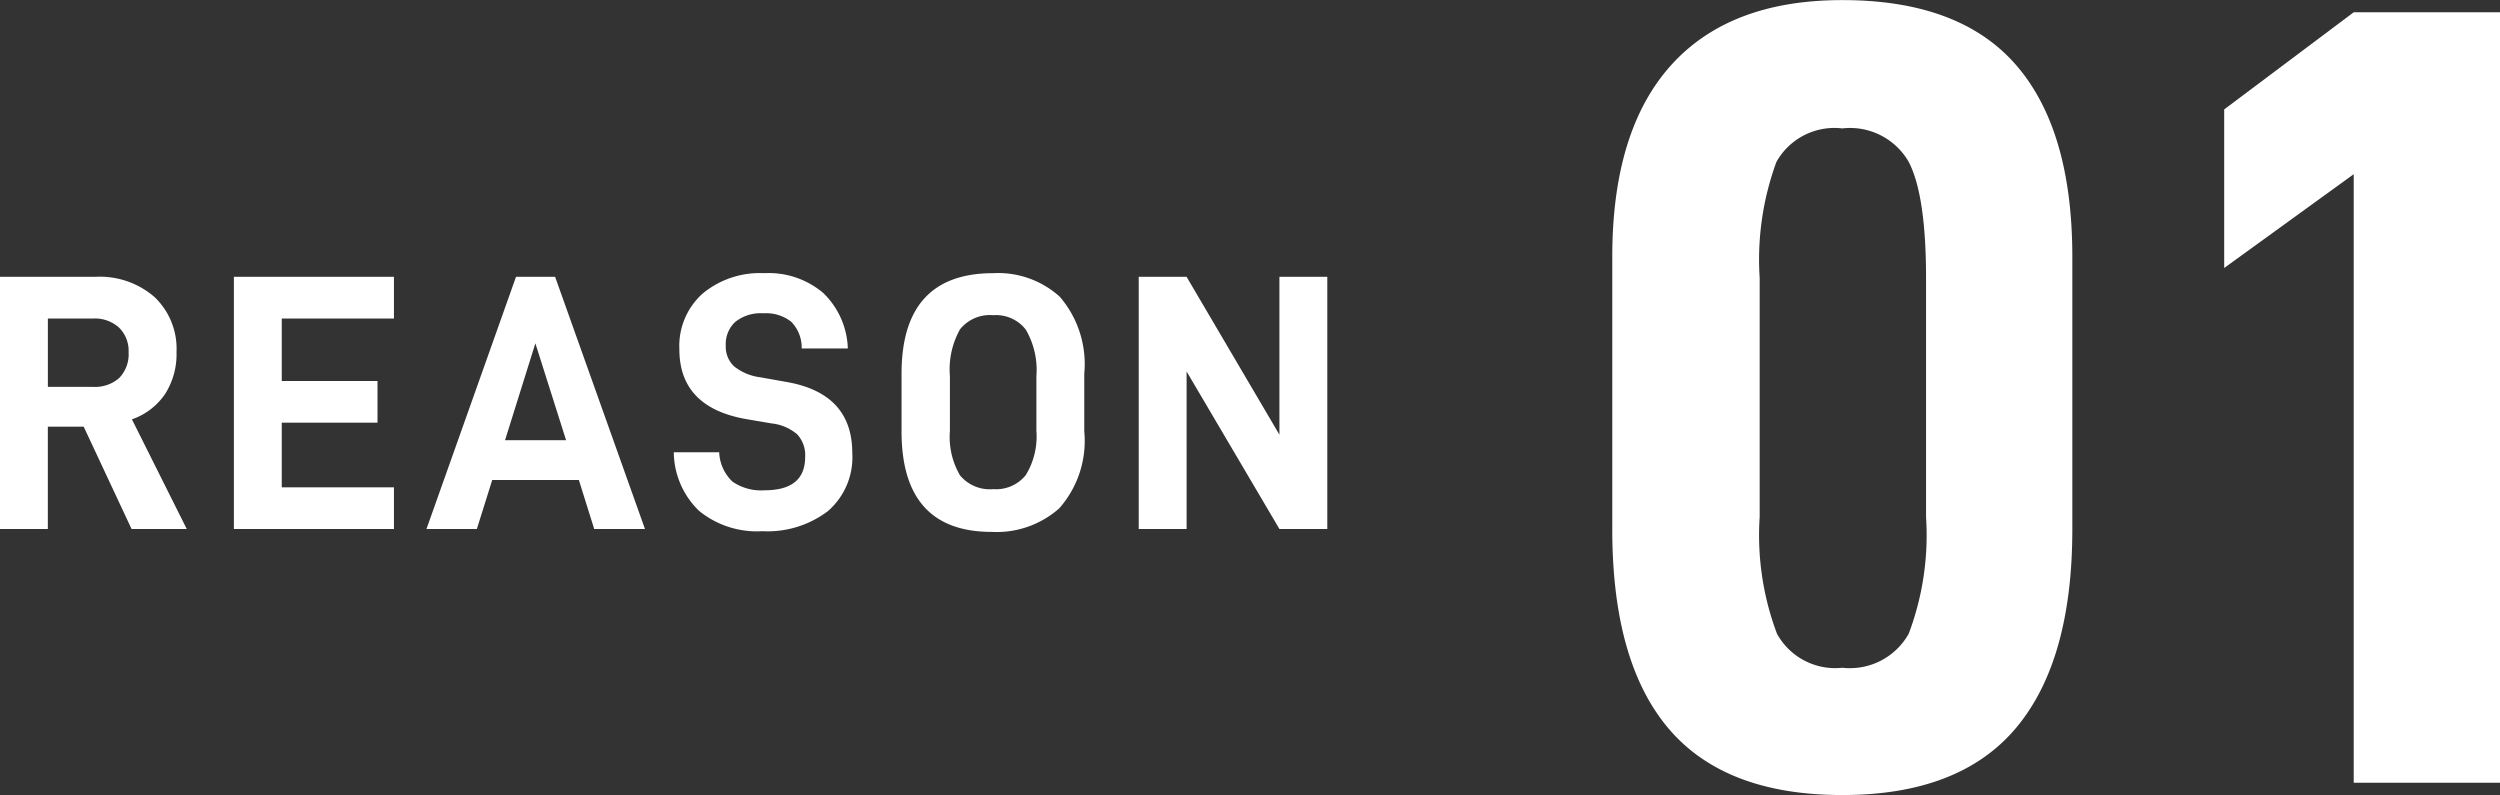
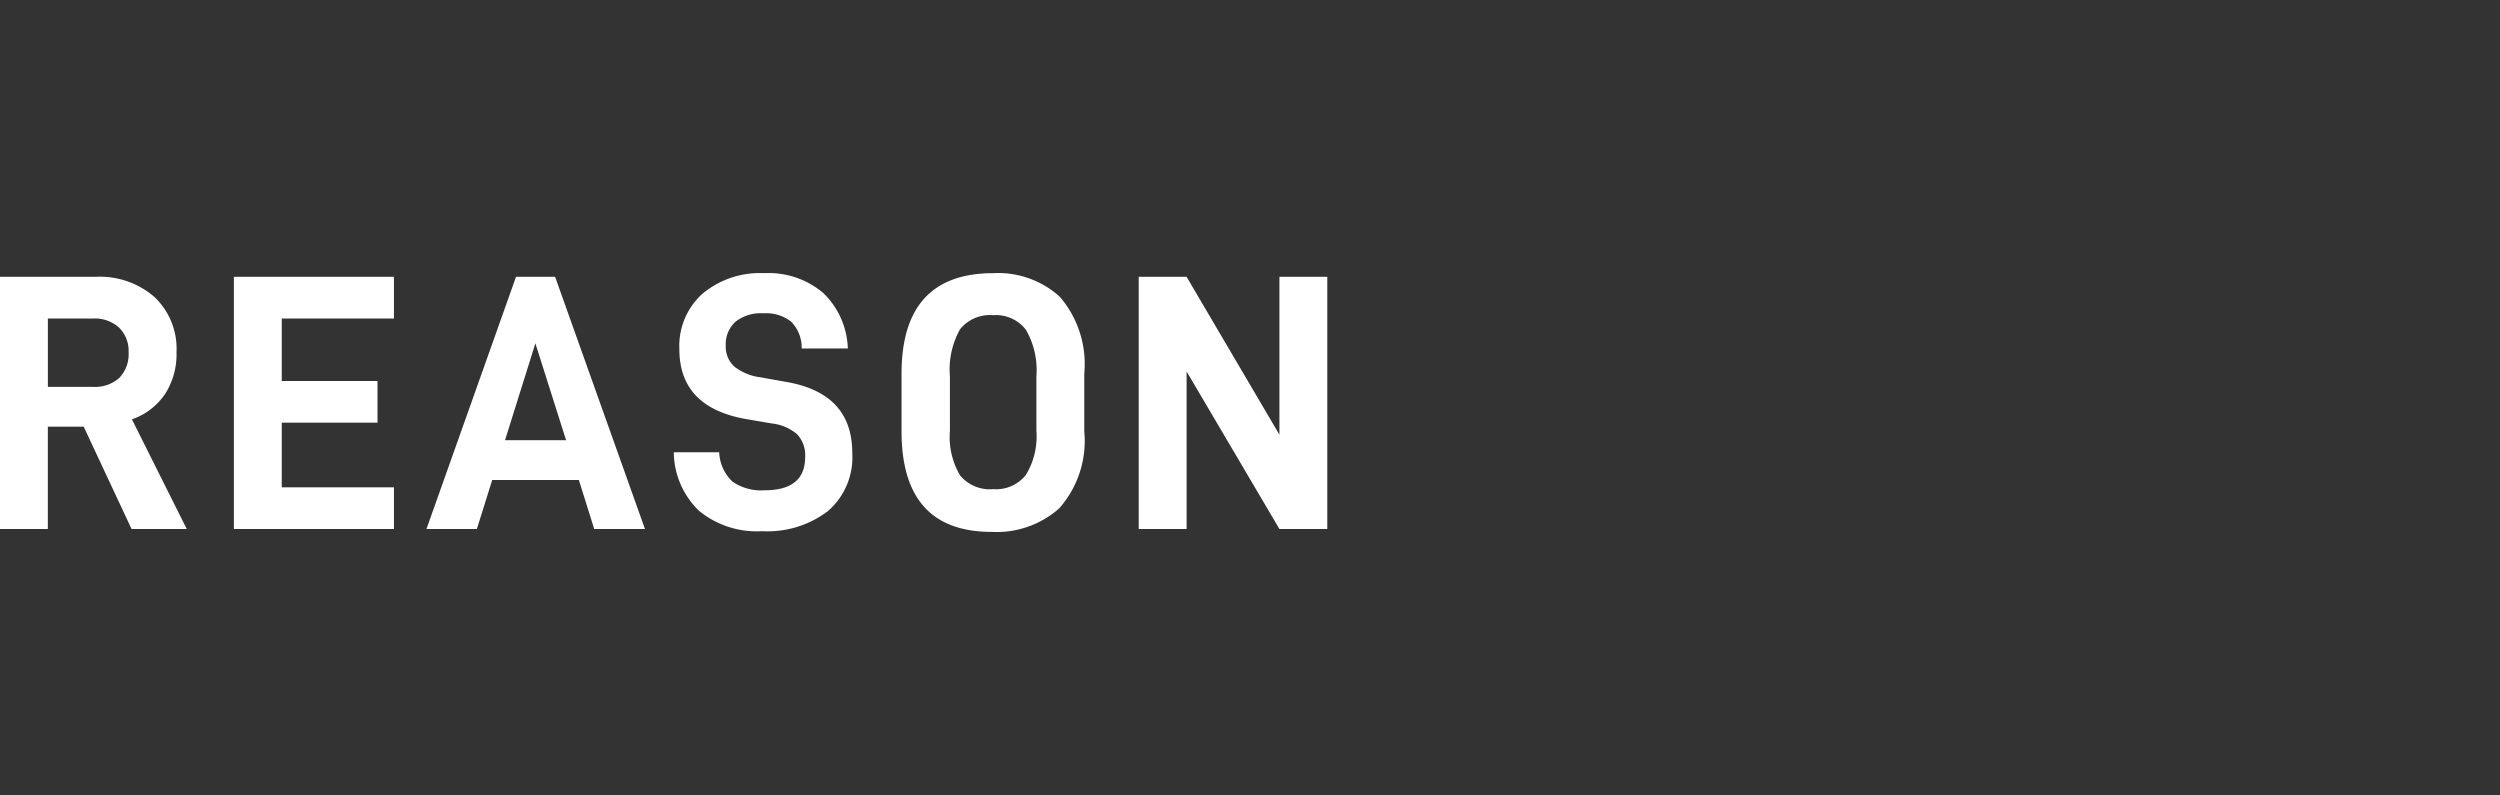
<svg xmlns="http://www.w3.org/2000/svg" width="123.138" height="39.16" viewBox="0 0 123.138 39.16">
  <rect x="0" y="0" width="123.138" height="39.16" fill="#333333" stroke="none" />
  <g transform="translate(-455.312 -5794.445)">
-     <path d="M-19.5-2.668Q-16.72.605-10.945.605t8.552-3.3q2.777-3.3,2.778-9.79V-25.9q0-6.27-2.778-9.46t-8.552-3.19q-5.555,0-8.443,3.218T-22.275-25.9v13.42Q-22.275-5.94-19.5-2.668ZM-7.673-7.342a3.32,3.32,0,0,1-3.272,1.677,3.269,3.269,0,0,1-3.218-1.677,13.769,13.769,0,0,1-.852-5.748V-24.86a13.97,13.97,0,0,1,.825-5.72,3.273,3.273,0,0,1,3.245-1.65,3.334,3.334,0,0,1,3.272,1.65q.853,1.65.853,5.72v11.77A13.769,13.769,0,0,1-7.673-7.342ZM14.245-29.975V0H21.45V-37.95H14.245l-6.38,4.785v7.81Z" transform="translate(557 5833)" fill="#fff" />
    <path d="M-28.566-5.04-26.208,0h2.718l-2.7-5.4a3.268,3.268,0,0,0,1.629-1.242,3.634,3.634,0,0,0,.567-2.07,3.51,3.51,0,0,0-1.08-2.709,4.1,4.1,0,0,0-2.9-1h-4.716V0h2.358V-5.04ZM-30.33-7v-3.366H-28.1a1.767,1.767,0,0,1,1.278.45,1.6,1.6,0,0,1,.468,1.206,1.678,1.678,0,0,1-.459,1.269A1.782,1.782,0,0,1-28.1-7Zm11.52-3.366h5.526V-12.42h-7.884V0h7.884V-2.052H-18.81V-5.238h4.716V-7.29H-18.81ZM-4.176-2.412-3.42,0h2.5L-5.346-12.42H-7.272L-11.682,0H-9.2l.756-2.412Zm-.63-1.962H-7.812l1.494-4.77ZM1.746-.891a4.506,4.506,0,0,0,3.114,1,4.914,4.914,0,0,0,3.231-.99,3.5,3.5,0,0,0,1.2-2.862q0-2.916-3.2-3.492L4.77-7.47a2.607,2.607,0,0,1-1.3-.54A1.321,1.321,0,0,1,3.06-9.036,1.486,1.486,0,0,1,3.528-10.2a2.006,2.006,0,0,1,1.386-.423,2,2,0,0,1,1.368.414A1.824,1.824,0,0,1,6.8-8.892H9.072a3.968,3.968,0,0,0-1.215-2.736A4.163,4.163,0,0,0,4.95-12.6a4.418,4.418,0,0,0-3.033,1.008A3.462,3.462,0,0,0,.774-8.856q0,2.9,3.366,3.456l1.17.2a2.321,2.321,0,0,1,1.26.531,1.5,1.5,0,0,1,.4,1.125q0,1.638-2,1.638a2.491,2.491,0,0,1-1.575-.423A2.1,2.1,0,0,1,2.736-3.78H.5A4.061,4.061,0,0,0,1.746-.891Zm9.972-3.915q0,4.95,4.446,4.95a4.648,4.648,0,0,0,3.321-1.161,5.012,5.012,0,0,0,1.233-3.789V-7.65a5.081,5.081,0,0,0-1.206-3.789A4.525,4.525,0,0,0,16.236-12.6q-4.518,0-4.518,4.95Zm6.12,2.151a1.876,1.876,0,0,1-1.6.693A1.911,1.911,0,0,1,14.6-2.637a3.746,3.746,0,0,1-.5-2.2V-7.524a4.038,4.038,0,0,1,.5-2.313,1.888,1.888,0,0,1,1.638-.693,1.856,1.856,0,0,1,1.6.711,3.938,3.938,0,0,1,.522,2.295v2.682A3.656,3.656,0,0,1,17.838-2.655Zm14.85-9.765H30.33v7.776L25.758-12.42H23.4V0h2.358V-7.758L30.33,0h2.358Z" transform="translate(488 5820.5)" fill="#fff" />
  </g>
</svg>